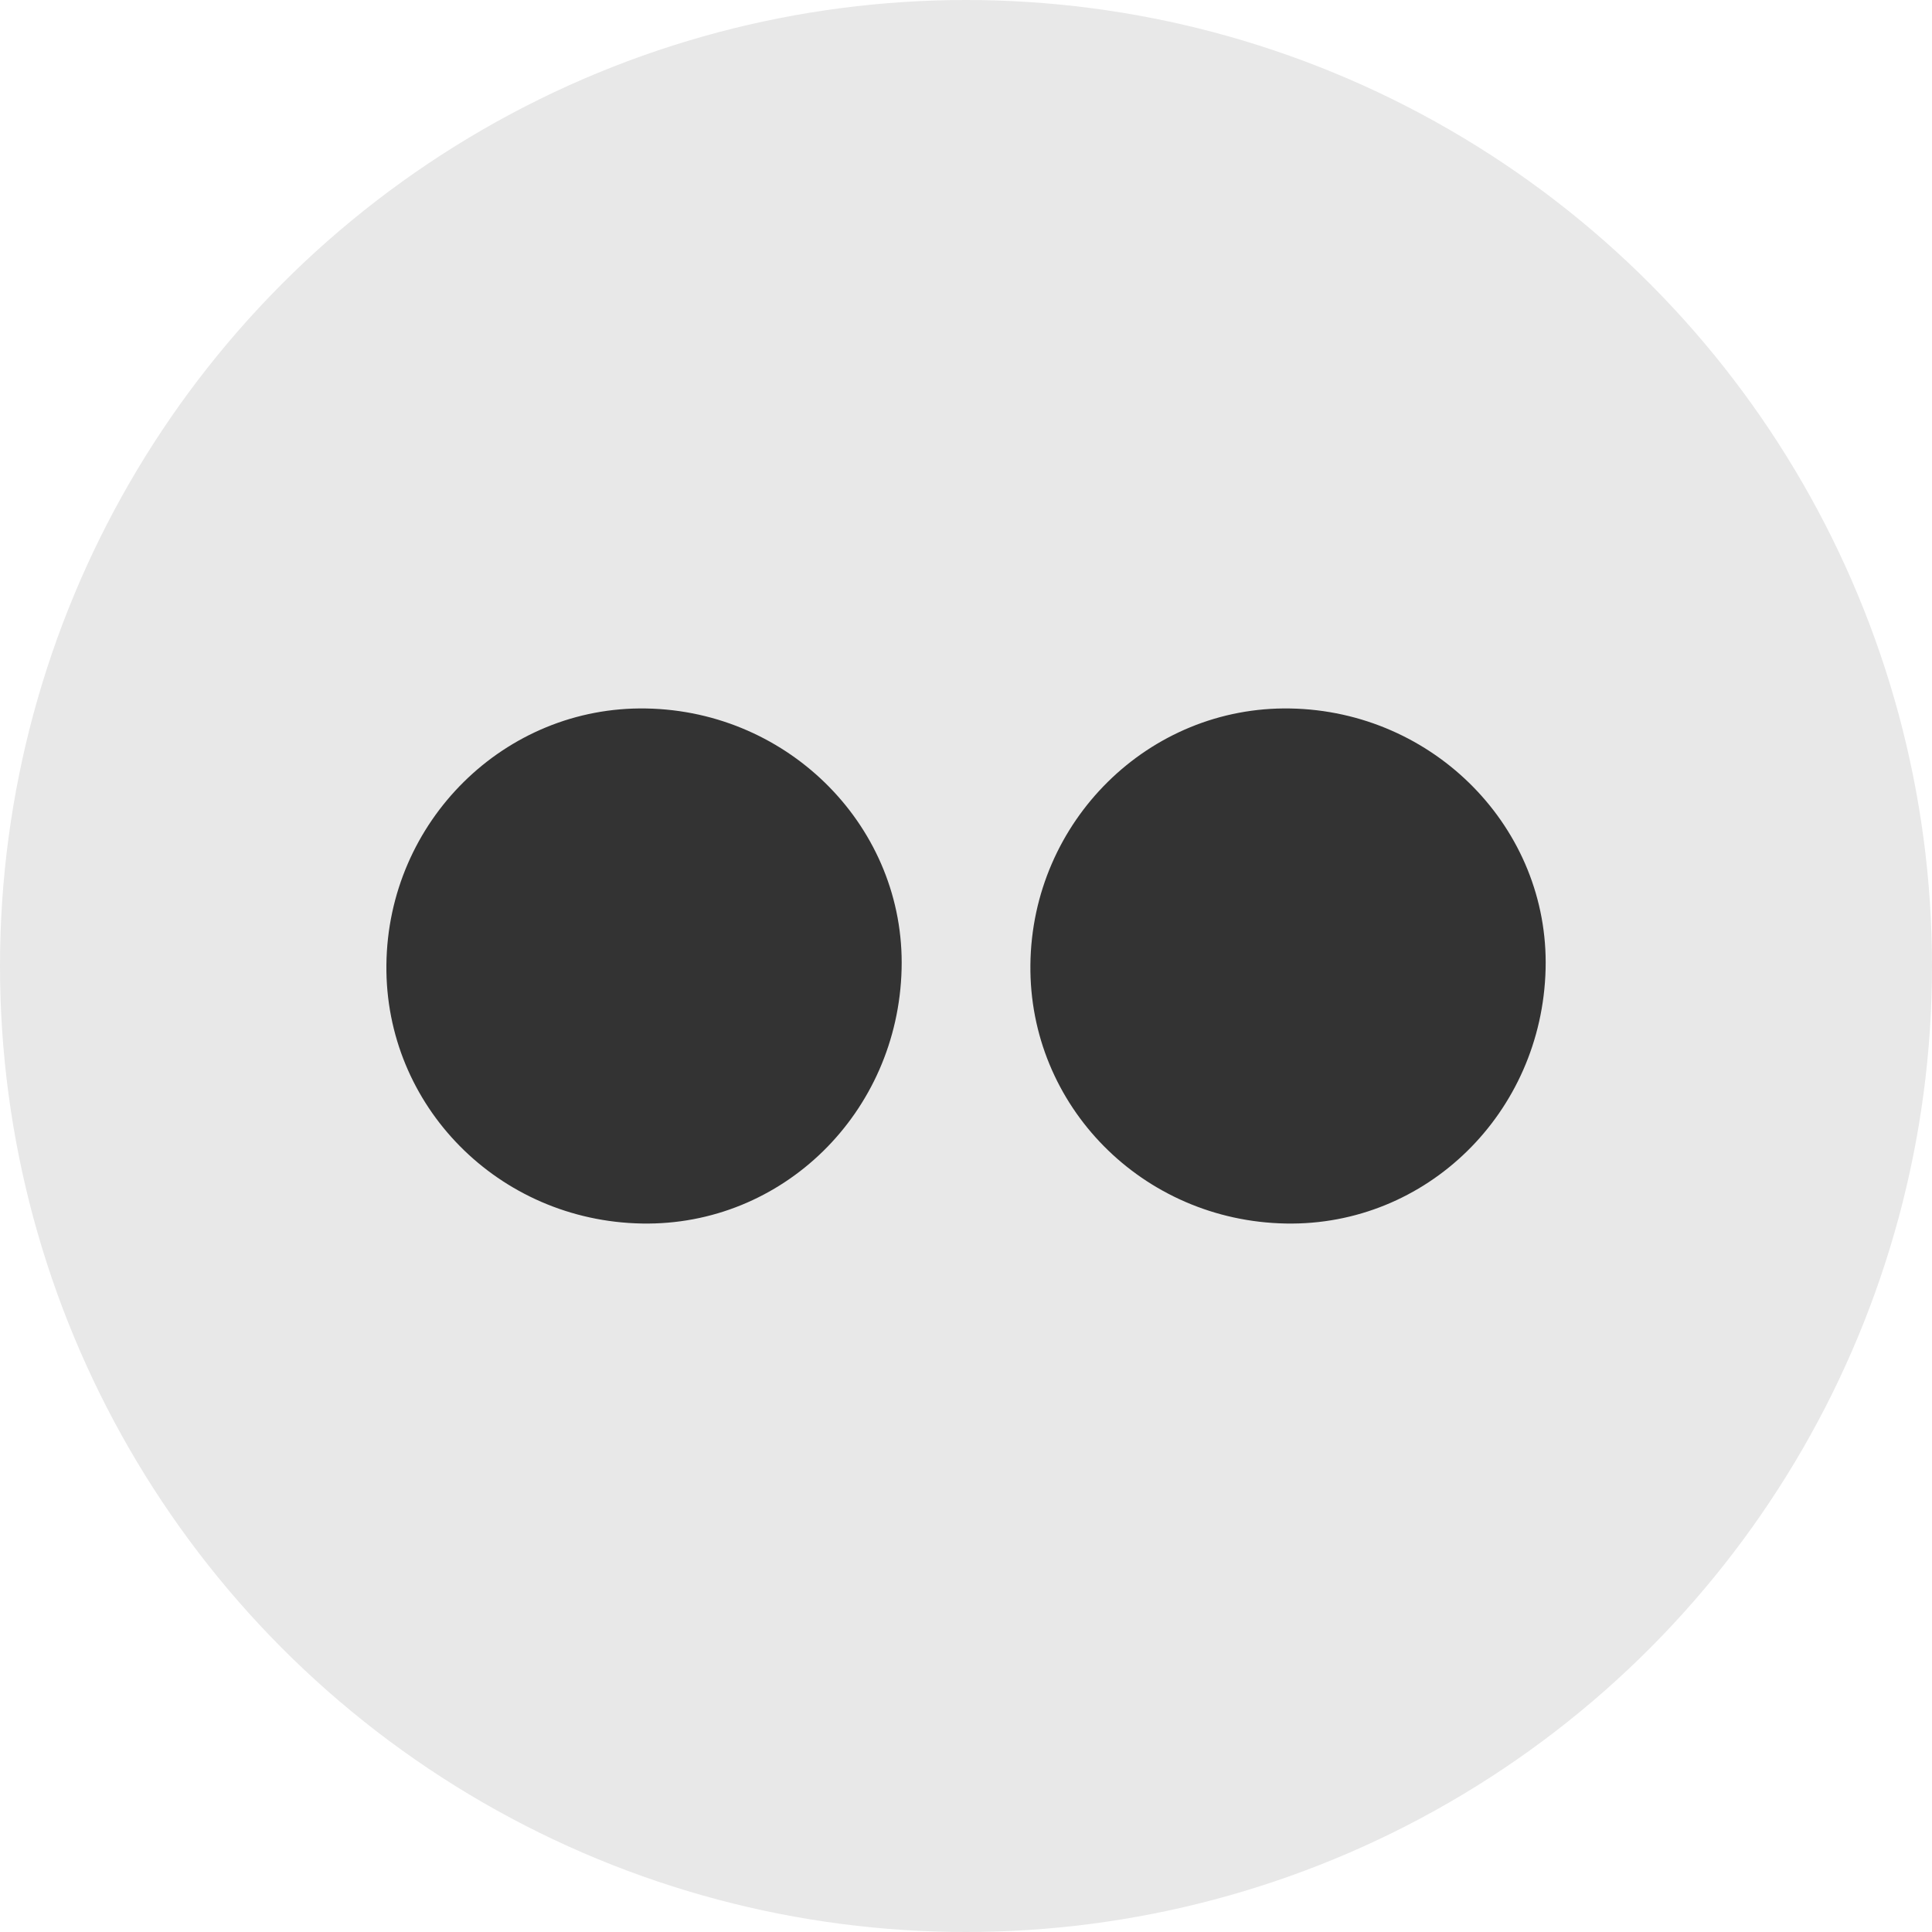
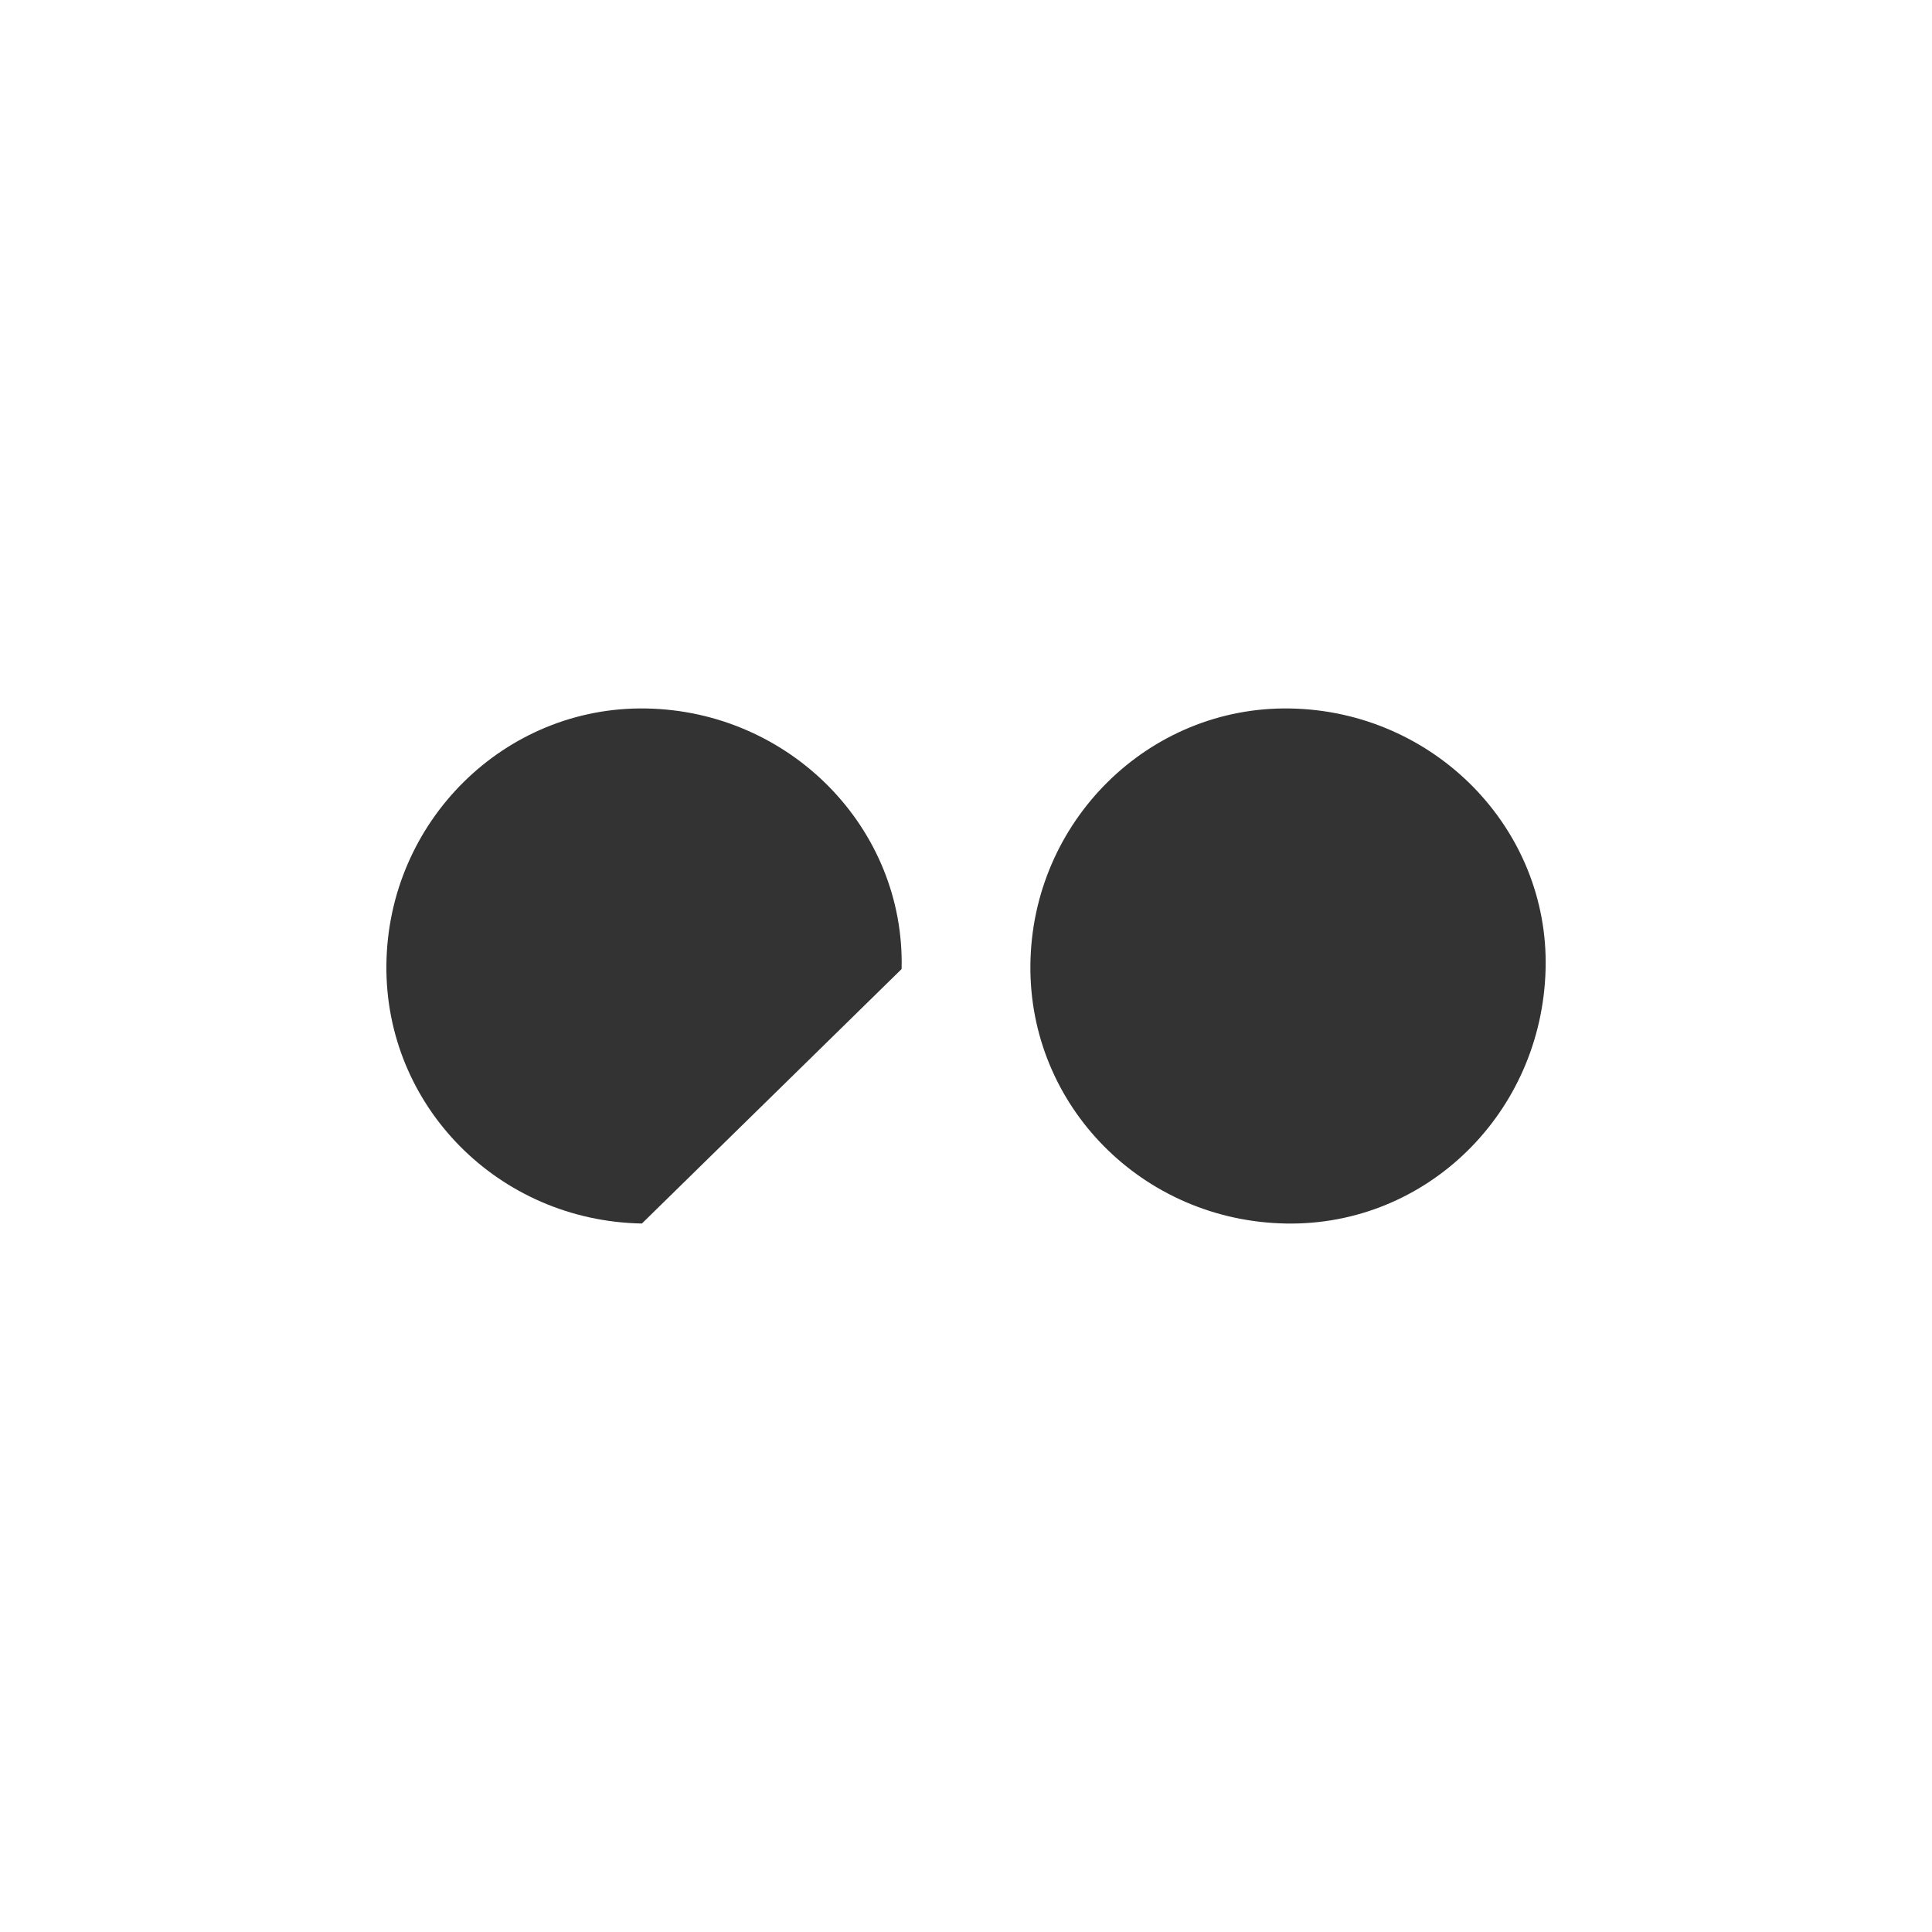
<svg xmlns="http://www.w3.org/2000/svg" width="24px" height="24px" viewBox="0 0 24 24" version="1.1">
  <title>Icon/Social/Twitter Copy 8</title>
  <g id="🖌-Presentación_Millores-de-usabilitat" stroke="none" stroke-width="1" fill="none" fill-rule="evenodd">
    <g id="Presentación_Millores-de-usabilitat_22-Faldó_Icones-tik-tok-flicker" transform="translate(-95, -518)">
      <g id="Group" transform="translate(51, 518)">
        <g id="Icon/Social/Twitter-Copy-8" transform="translate(44, 0)">
-           <circle id="Oval" fill="#E8E8E8" cx="12" cy="12" r="12" />
          <g id="Group" transform="translate(4.8, 8.8)" fill="#333333">
            <path d="M14.4,3.238 C14.445,1.491 13.016,0.033 11.228,0.001 C9.472,-0.031 8.019,1.401 8,3.185 C7.981,4.937 9.393,6.367 11.174,6.399 C12.92,6.431 14.355,5.025 14.4,3.238 Z" id="Path" />
-             <path d="M6.4,3.238 C6.445,1.491 5.016,0.033 3.228,0.001 C1.472,-0.031 0.019,1.401 0,3.185 C-0.019,4.937 1.393,6.367 3.174,6.399 C4.92,6.431 6.355,5.025 6.4,3.238 Z" id="Path-Copy" />
+             <path d="M6.4,3.238 C6.445,1.491 5.016,0.033 3.228,0.001 C1.472,-0.031 0.019,1.401 0,3.185 C-0.019,4.937 1.393,6.367 3.174,6.399 Z" id="Path-Copy" />
          </g>
        </g>
      </g>
    </g>
  </g>
</svg>